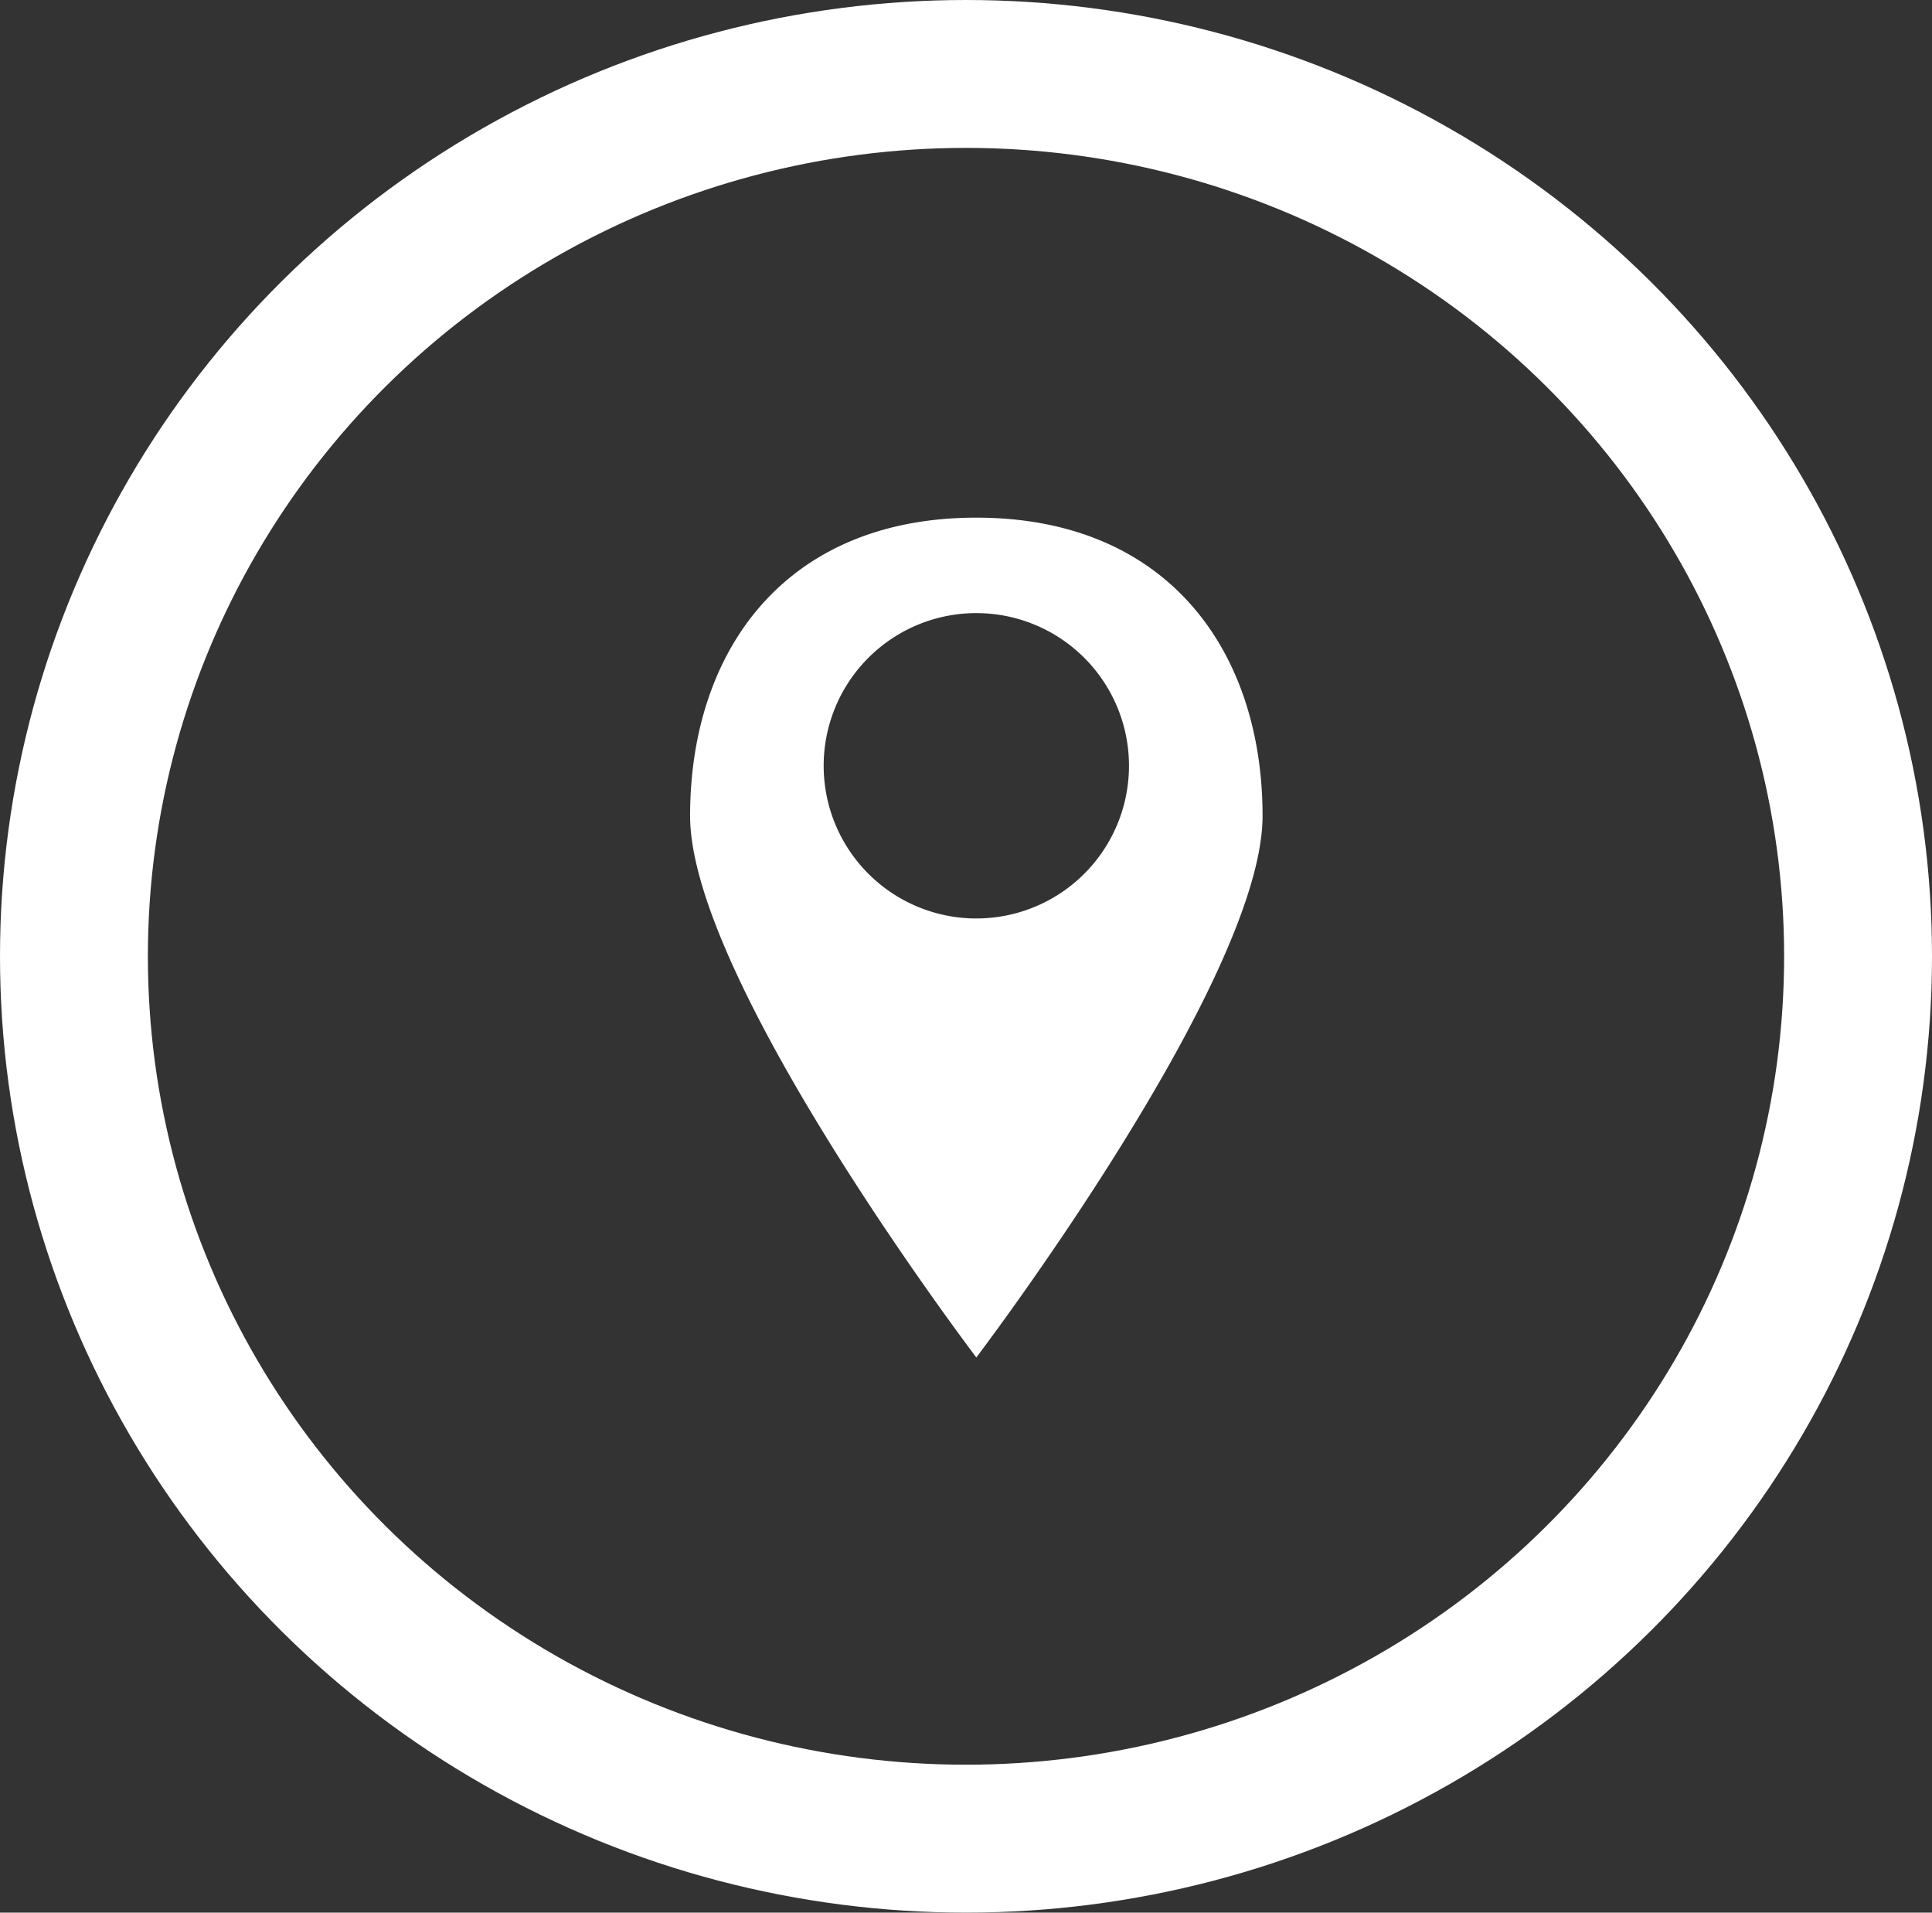
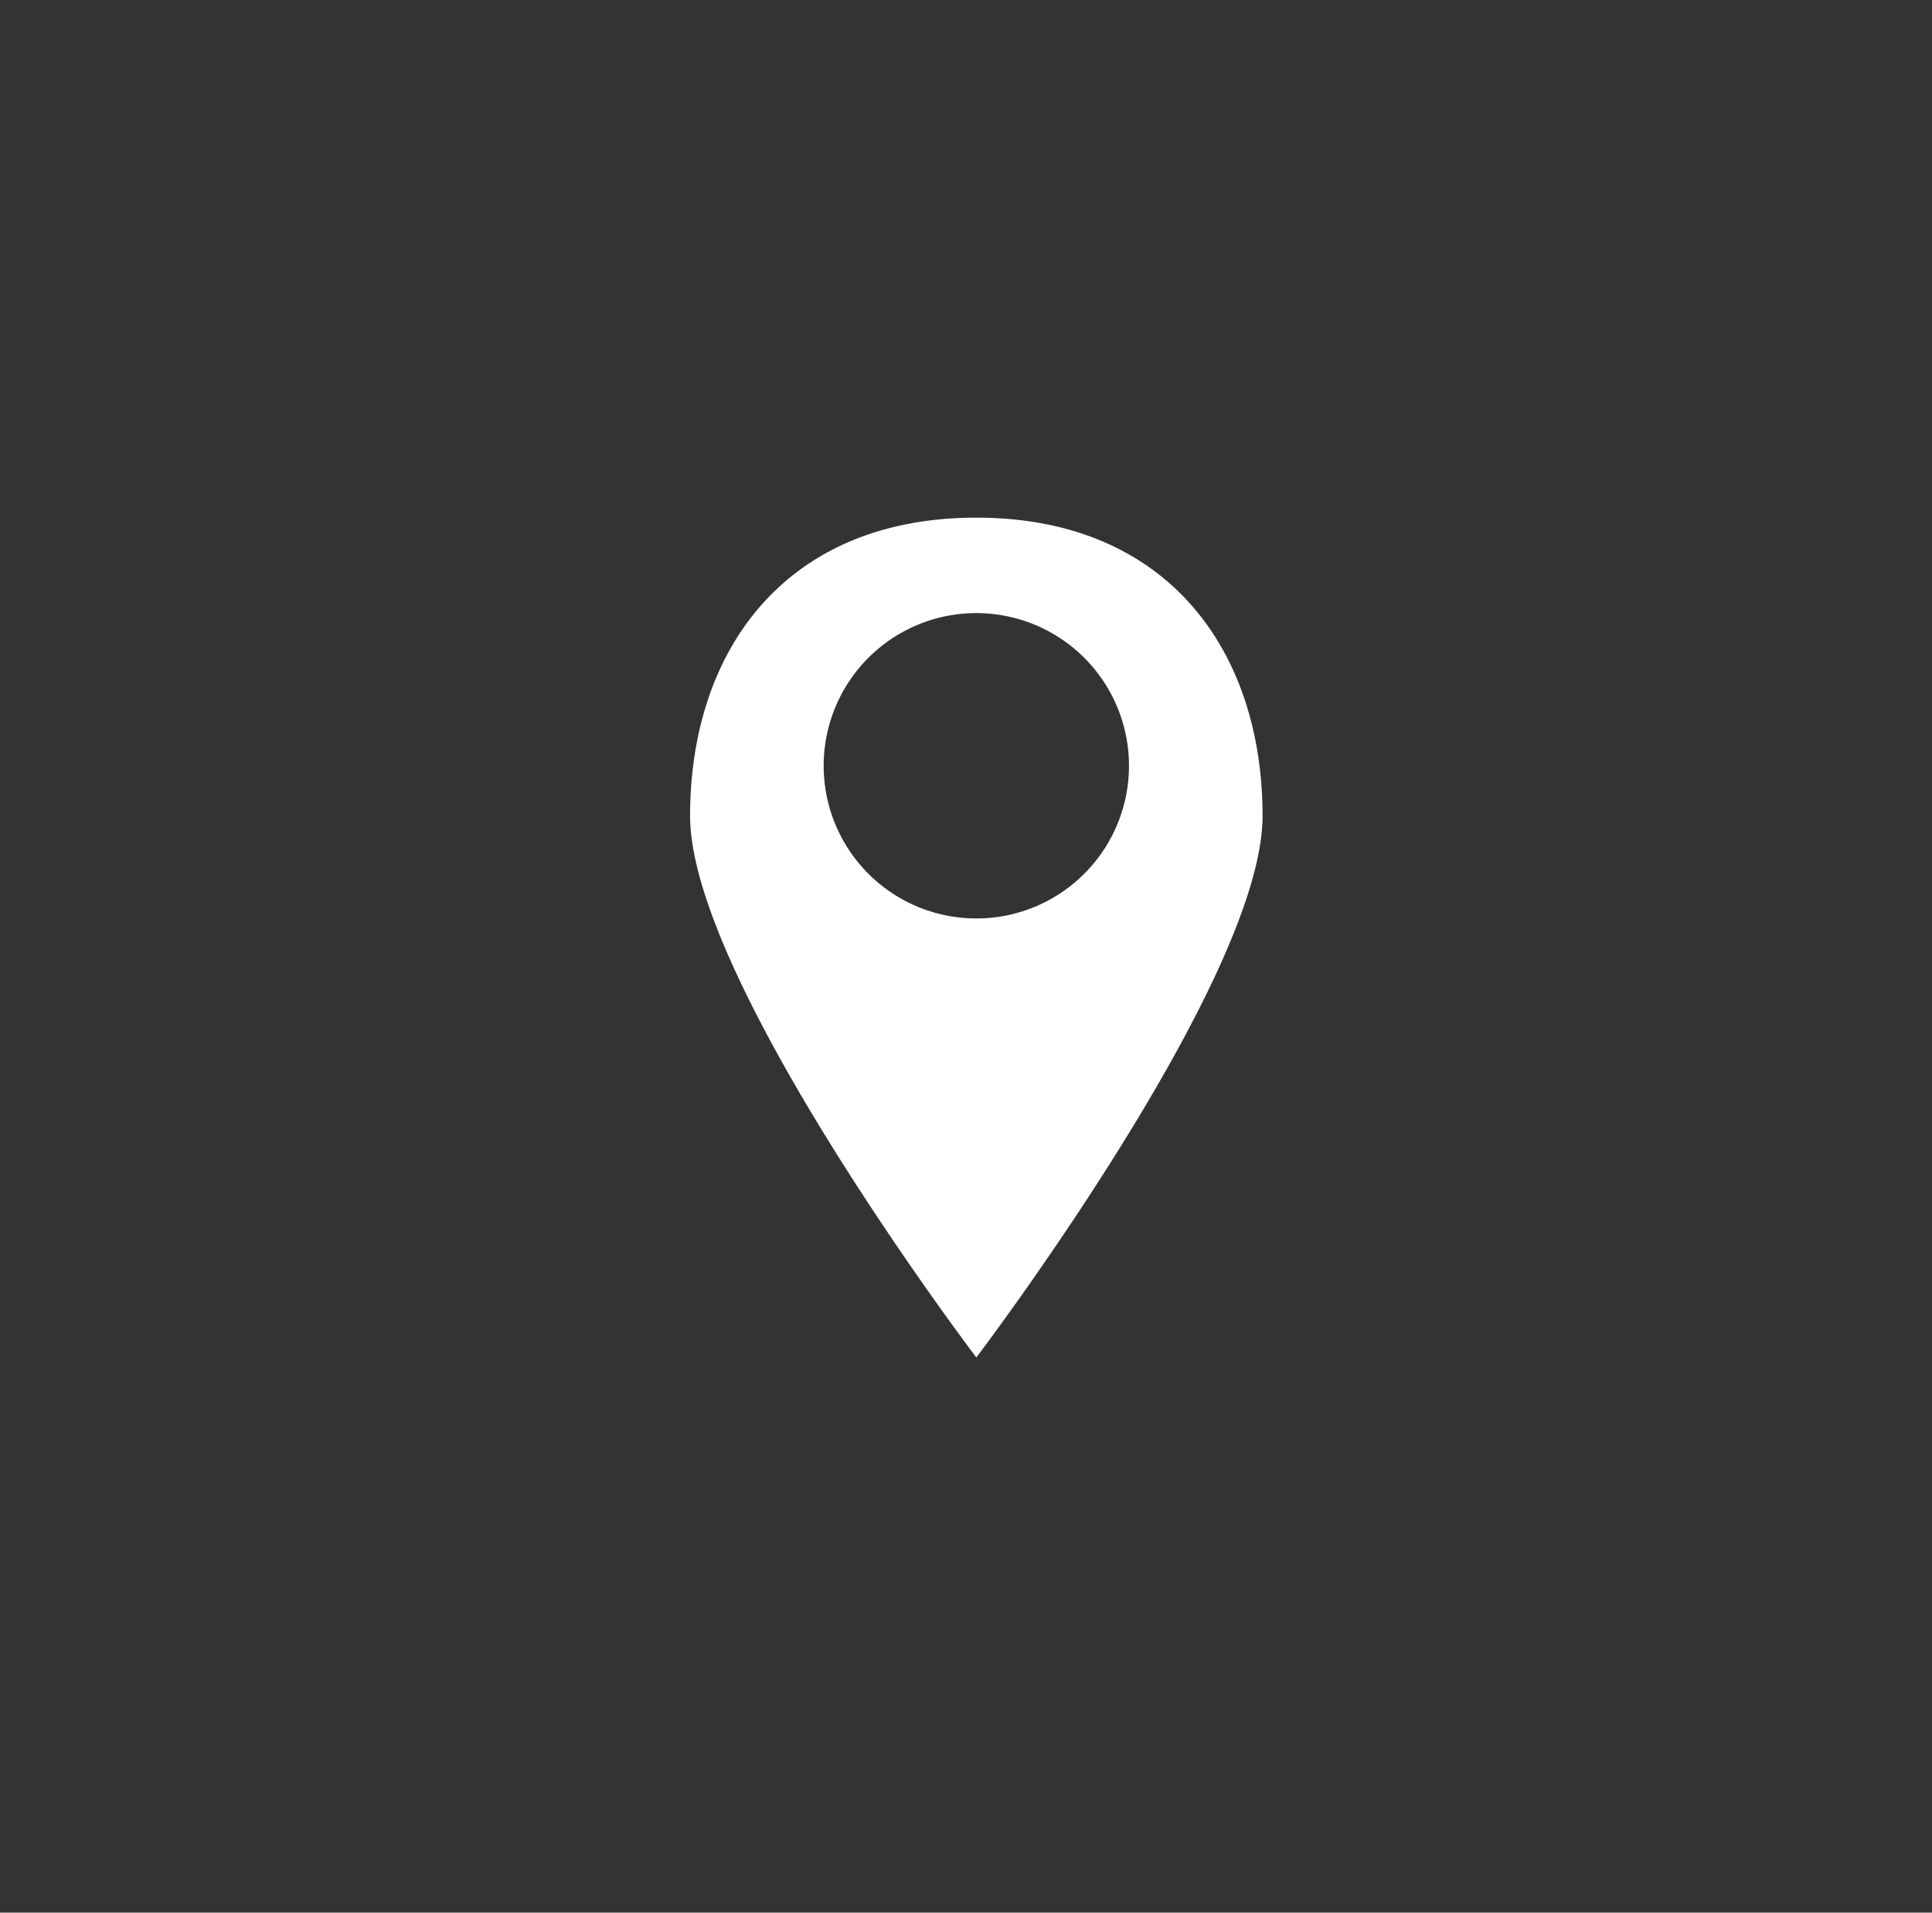
<svg xmlns="http://www.w3.org/2000/svg" width="78.39" height="77.591" viewBox="0 0 78.39 77.591">
  <rect x="0" y="0" width="78.39" height="77.591" fill="#333333" stroke="none" />
  <g id="Groupe_1353" data-name="Groupe 1353" transform="translate(1910 -3718)">
    <g id="Ellipse_5487" data-name="Ellipse 5487" transform="translate(-1910 3718)" fill="none" stroke="#fff" stroke-width="6">
-       <ellipse cx="39.195" cy="38.795" rx="39.195" ry="38.795" stroke="none" />
-       <ellipse cx="39.195" cy="38.795" rx="36.195" ry="35.795" fill="none" />
-     </g>
+       </g>
    <g id="Groupe_18" data-name="Groupe 18" transform="translate(-1882 3739)">
      <path id="Tracé_8" data-name="Tracé 8" d="M230.614,284C222.842,284,219,289.417,219,296.1s11.614,21.969,11.614,21.969,11.614-15.287,11.614-21.969S238.386,284,230.614,284Zm0,16.26a6.194,6.194,0,1,1,6.194-6.194A6.194,6.194,0,0,1,230.614,300.26Z" transform="translate(-219 -284)" fill="#fff" />
    </g>
  </g>
</svg>